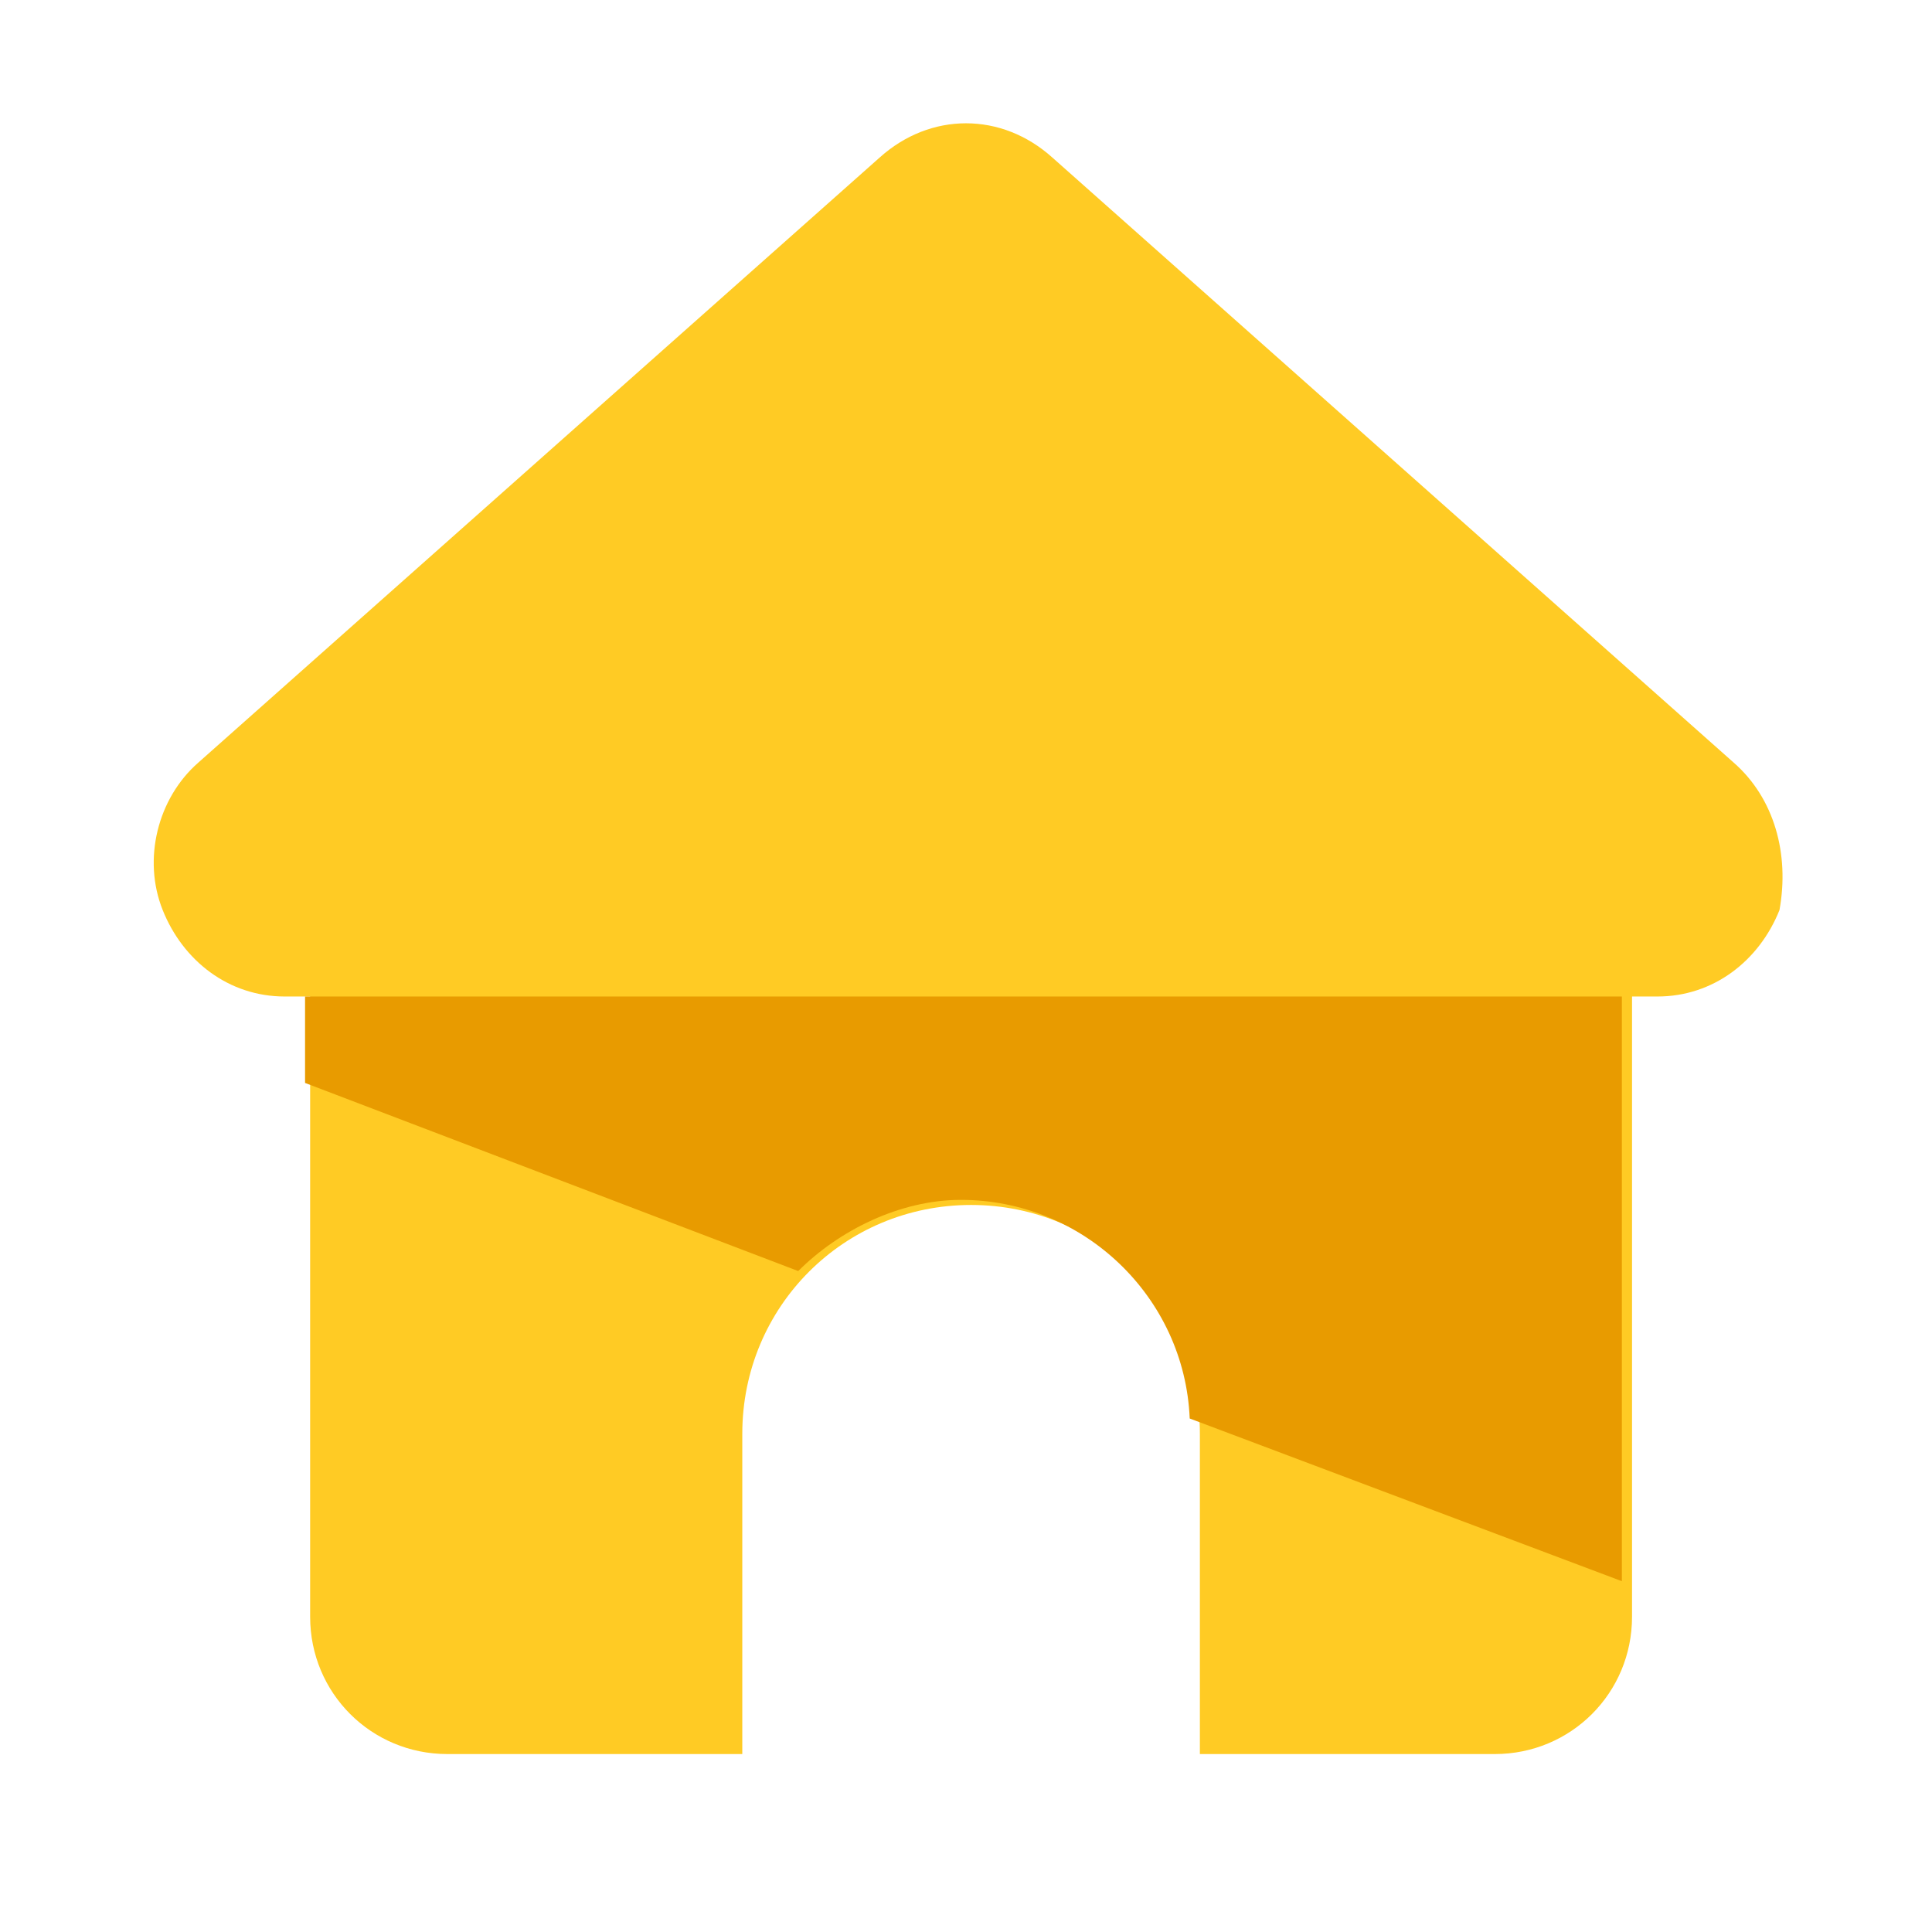
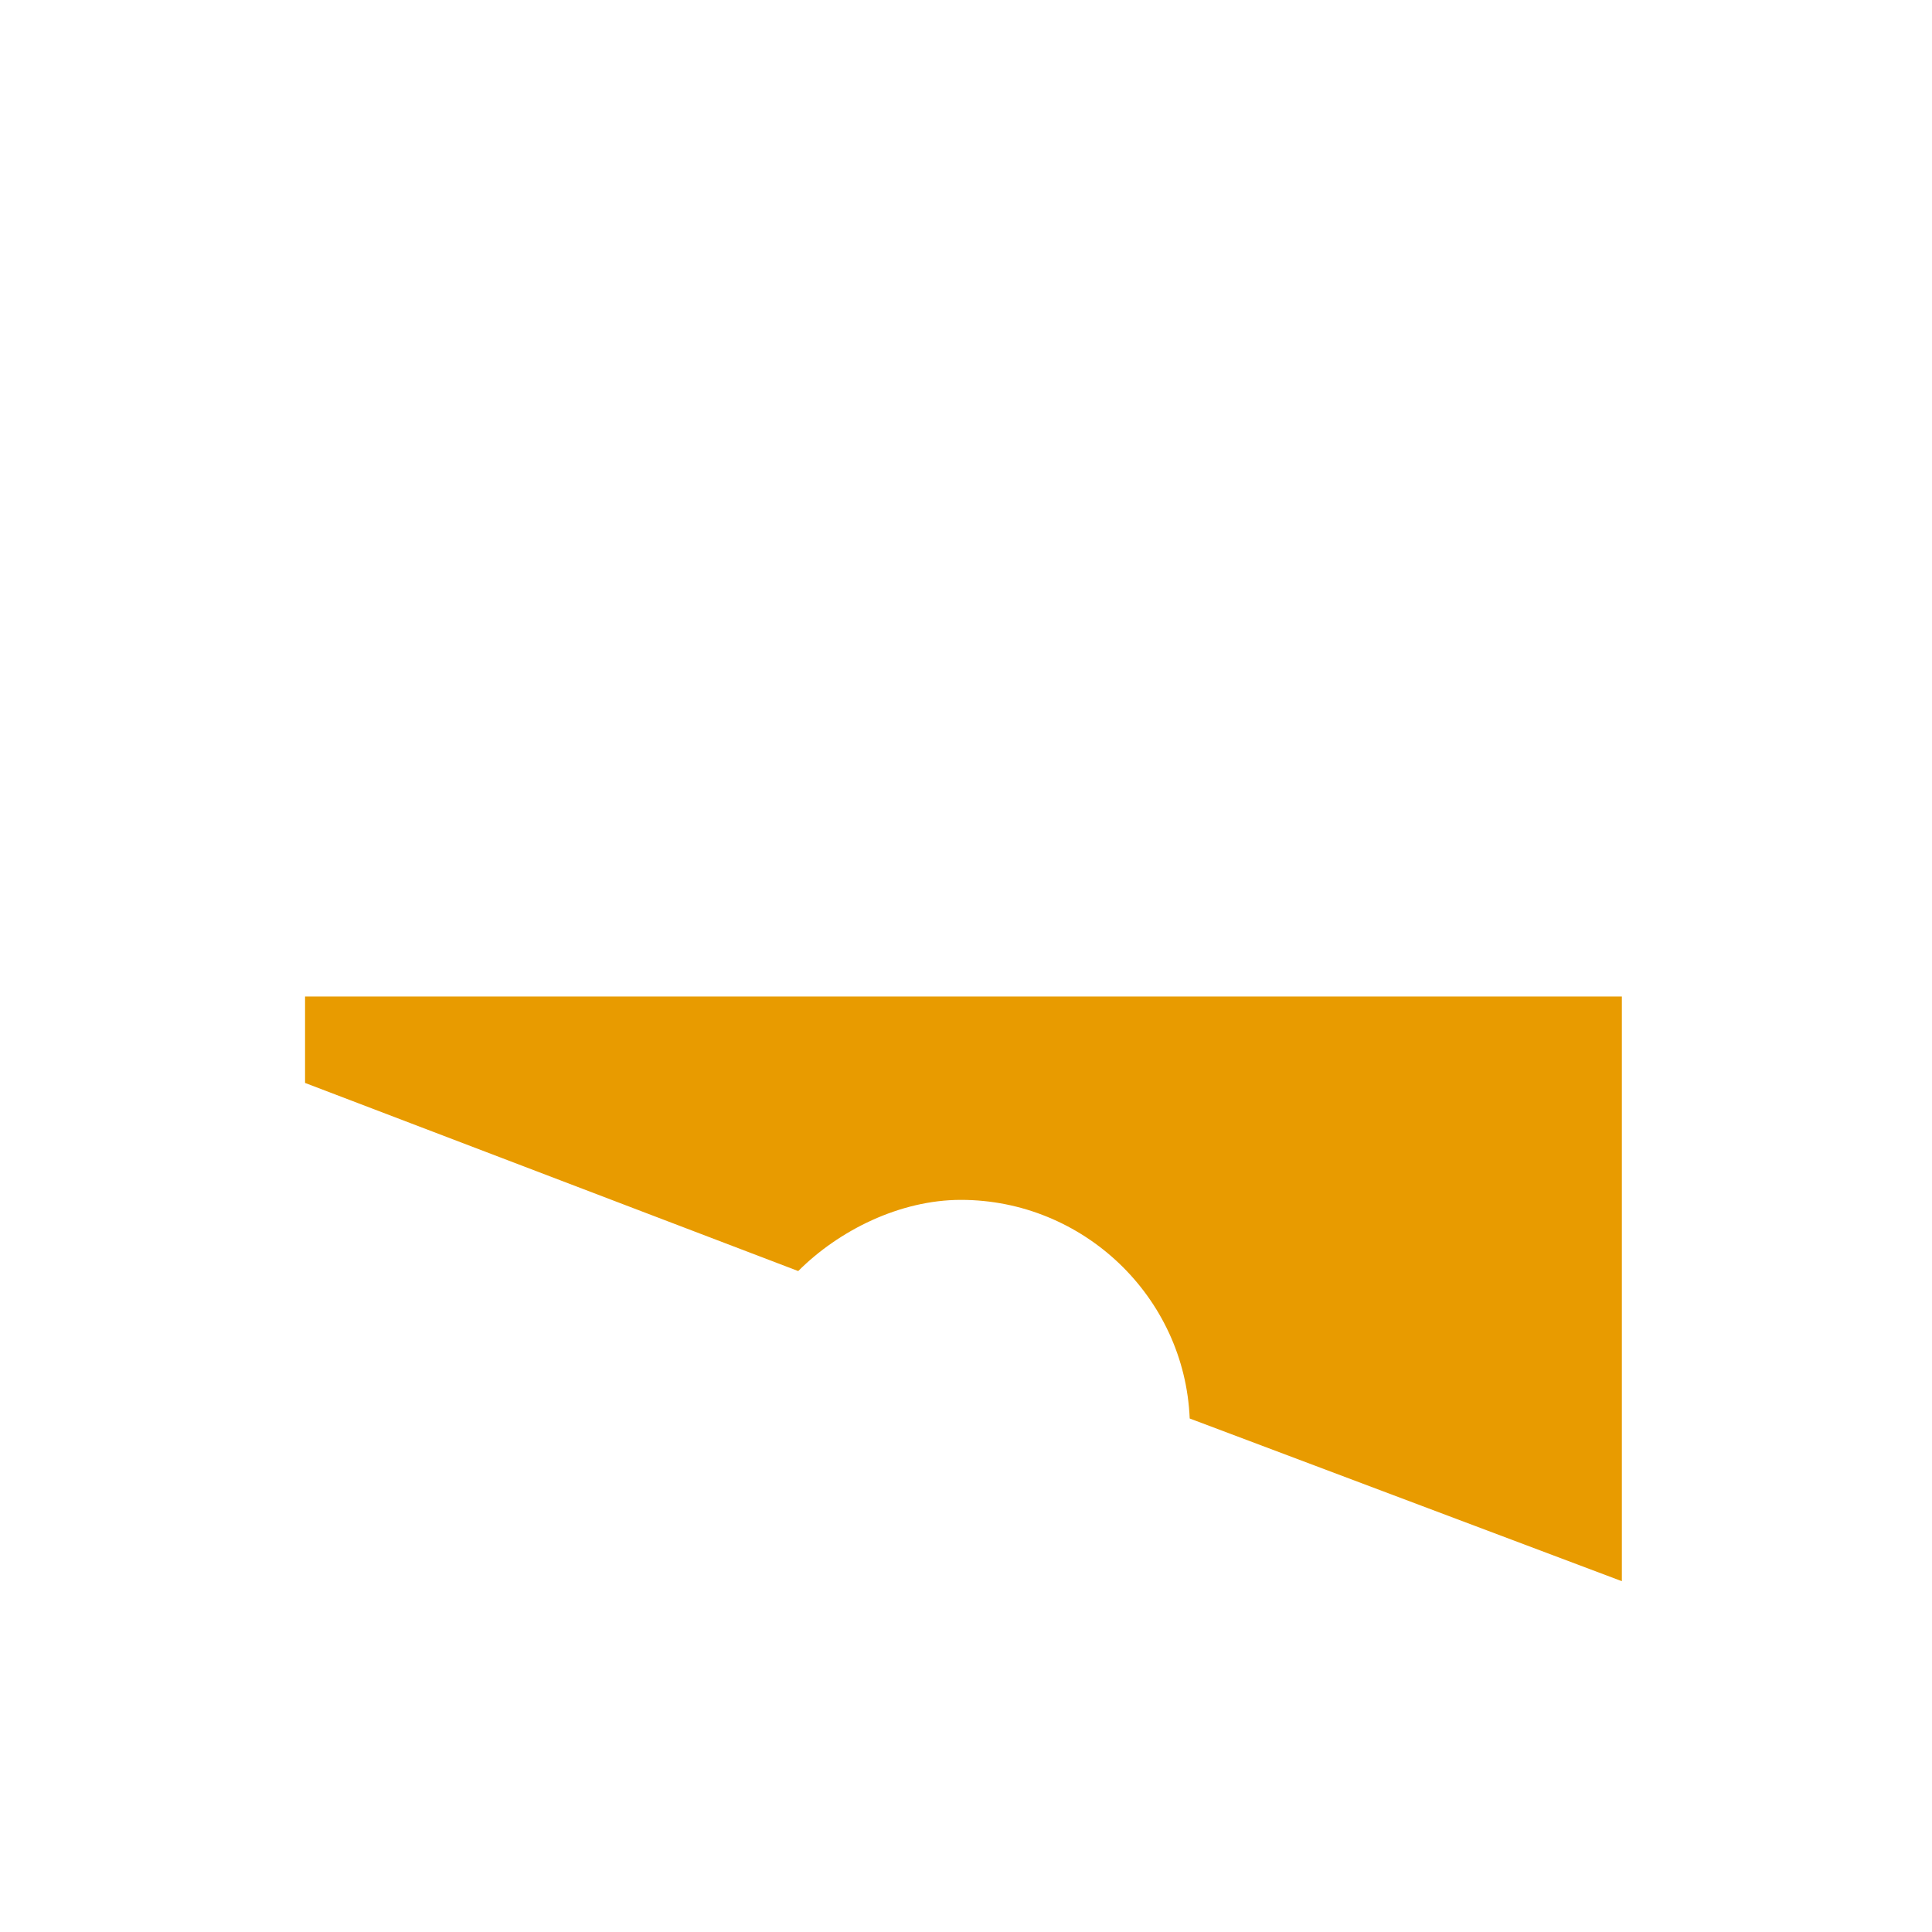
<svg xmlns="http://www.w3.org/2000/svg" version="1.1" id="图层_1" x="0px" y="0px" viewBox="0 0 38 38" style="enable-background:new 0 0 38 38;" xml:space="preserve">
  <style type="text/css">
	.st0{fill:#FFCB24;}
	.st1{fill:#E89B00;}
</style>
-   <path class="st0" d="M34.1,15L20.7,3.1c-1-0.9-2.4-0.9-3.4,0L3.9,15c-0.8,0.7-1.1,1.9-0.7,2.9c0.4,1,1.3,1.7,2.4,1.7l0.5,0v12.2  c0,1.5,1.2,2.7,2.7,2.7h5.8v-6.3c0-2.5,2-4.5,4.5-4.5s4.5,2,4.5,4.5v6.3h5.8c1.5,0,2.7-1.2,2.7-2.7V19.6l0.5,0c1.1,0,2-0.7,2.4-1.7  C35.2,16.8,34.9,15.7,34.1,15z" />
  <path class="st1" d="M6,19.6v1.7l9.7,3.7c0.8-0.8,2-1.4,3.2-1.4c2.4,0,4.4,1.9,4.5,4.3l8.5,3.2V19.6H6z" />
</svg>